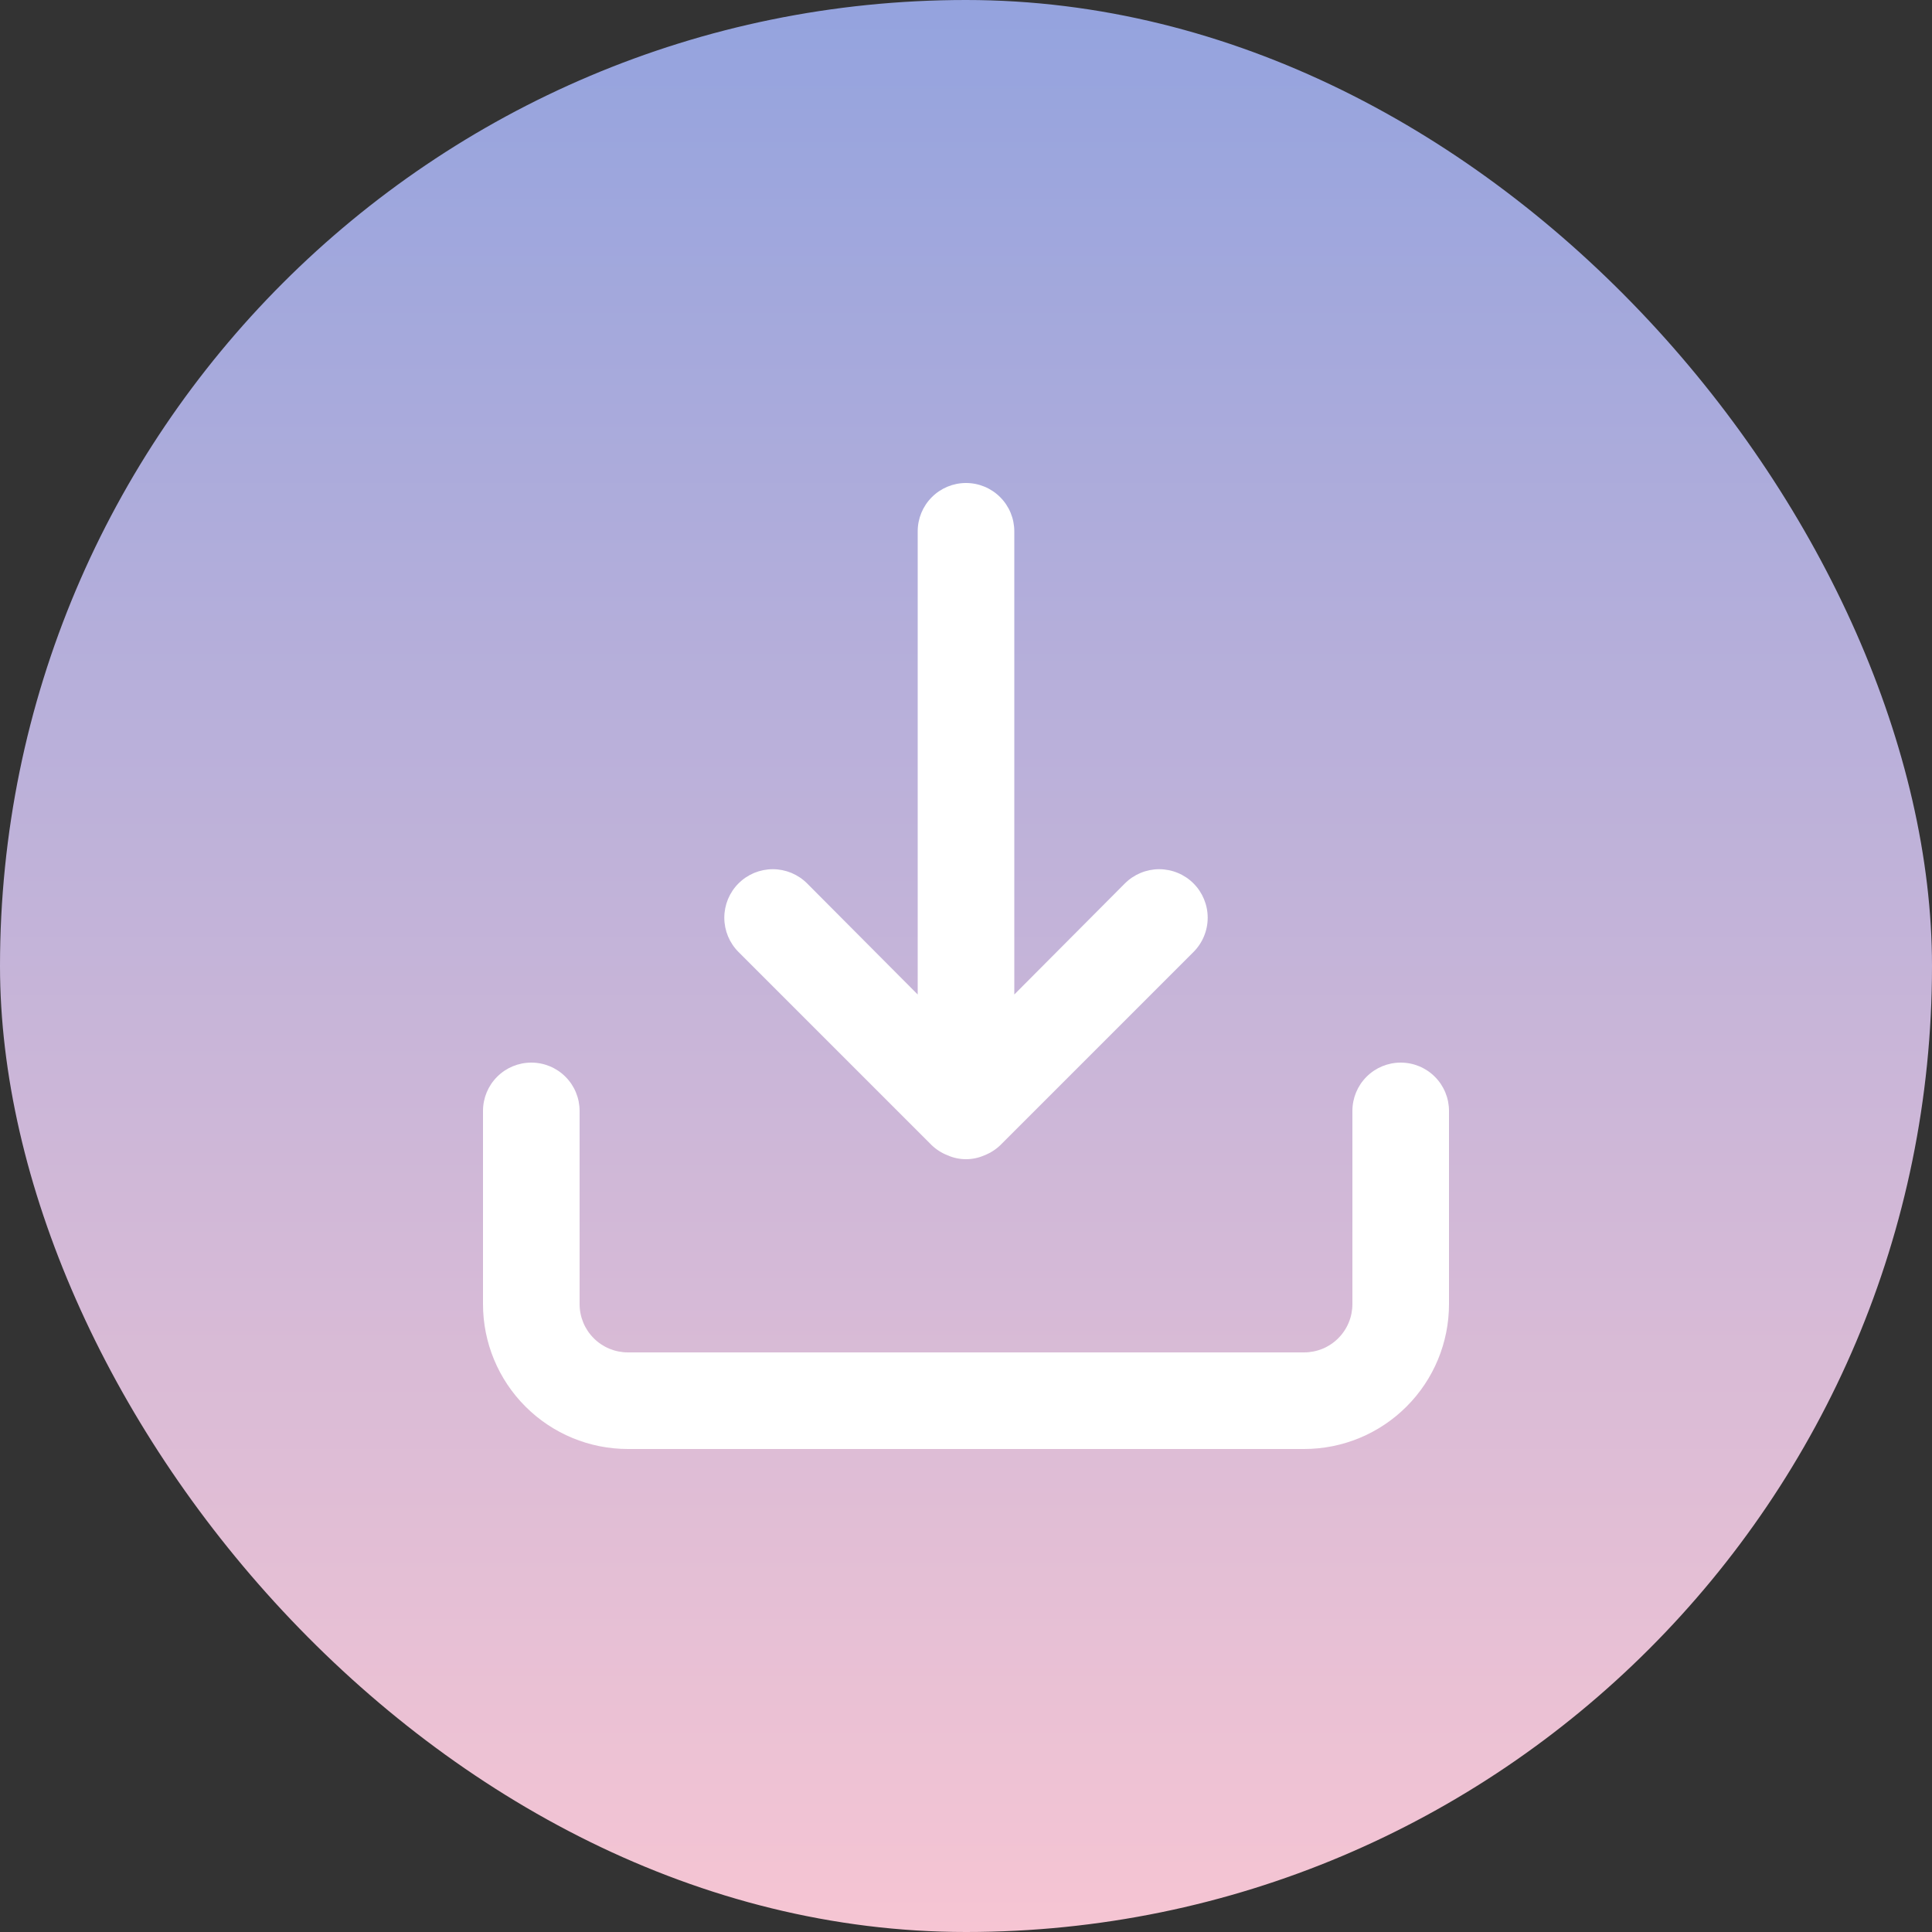
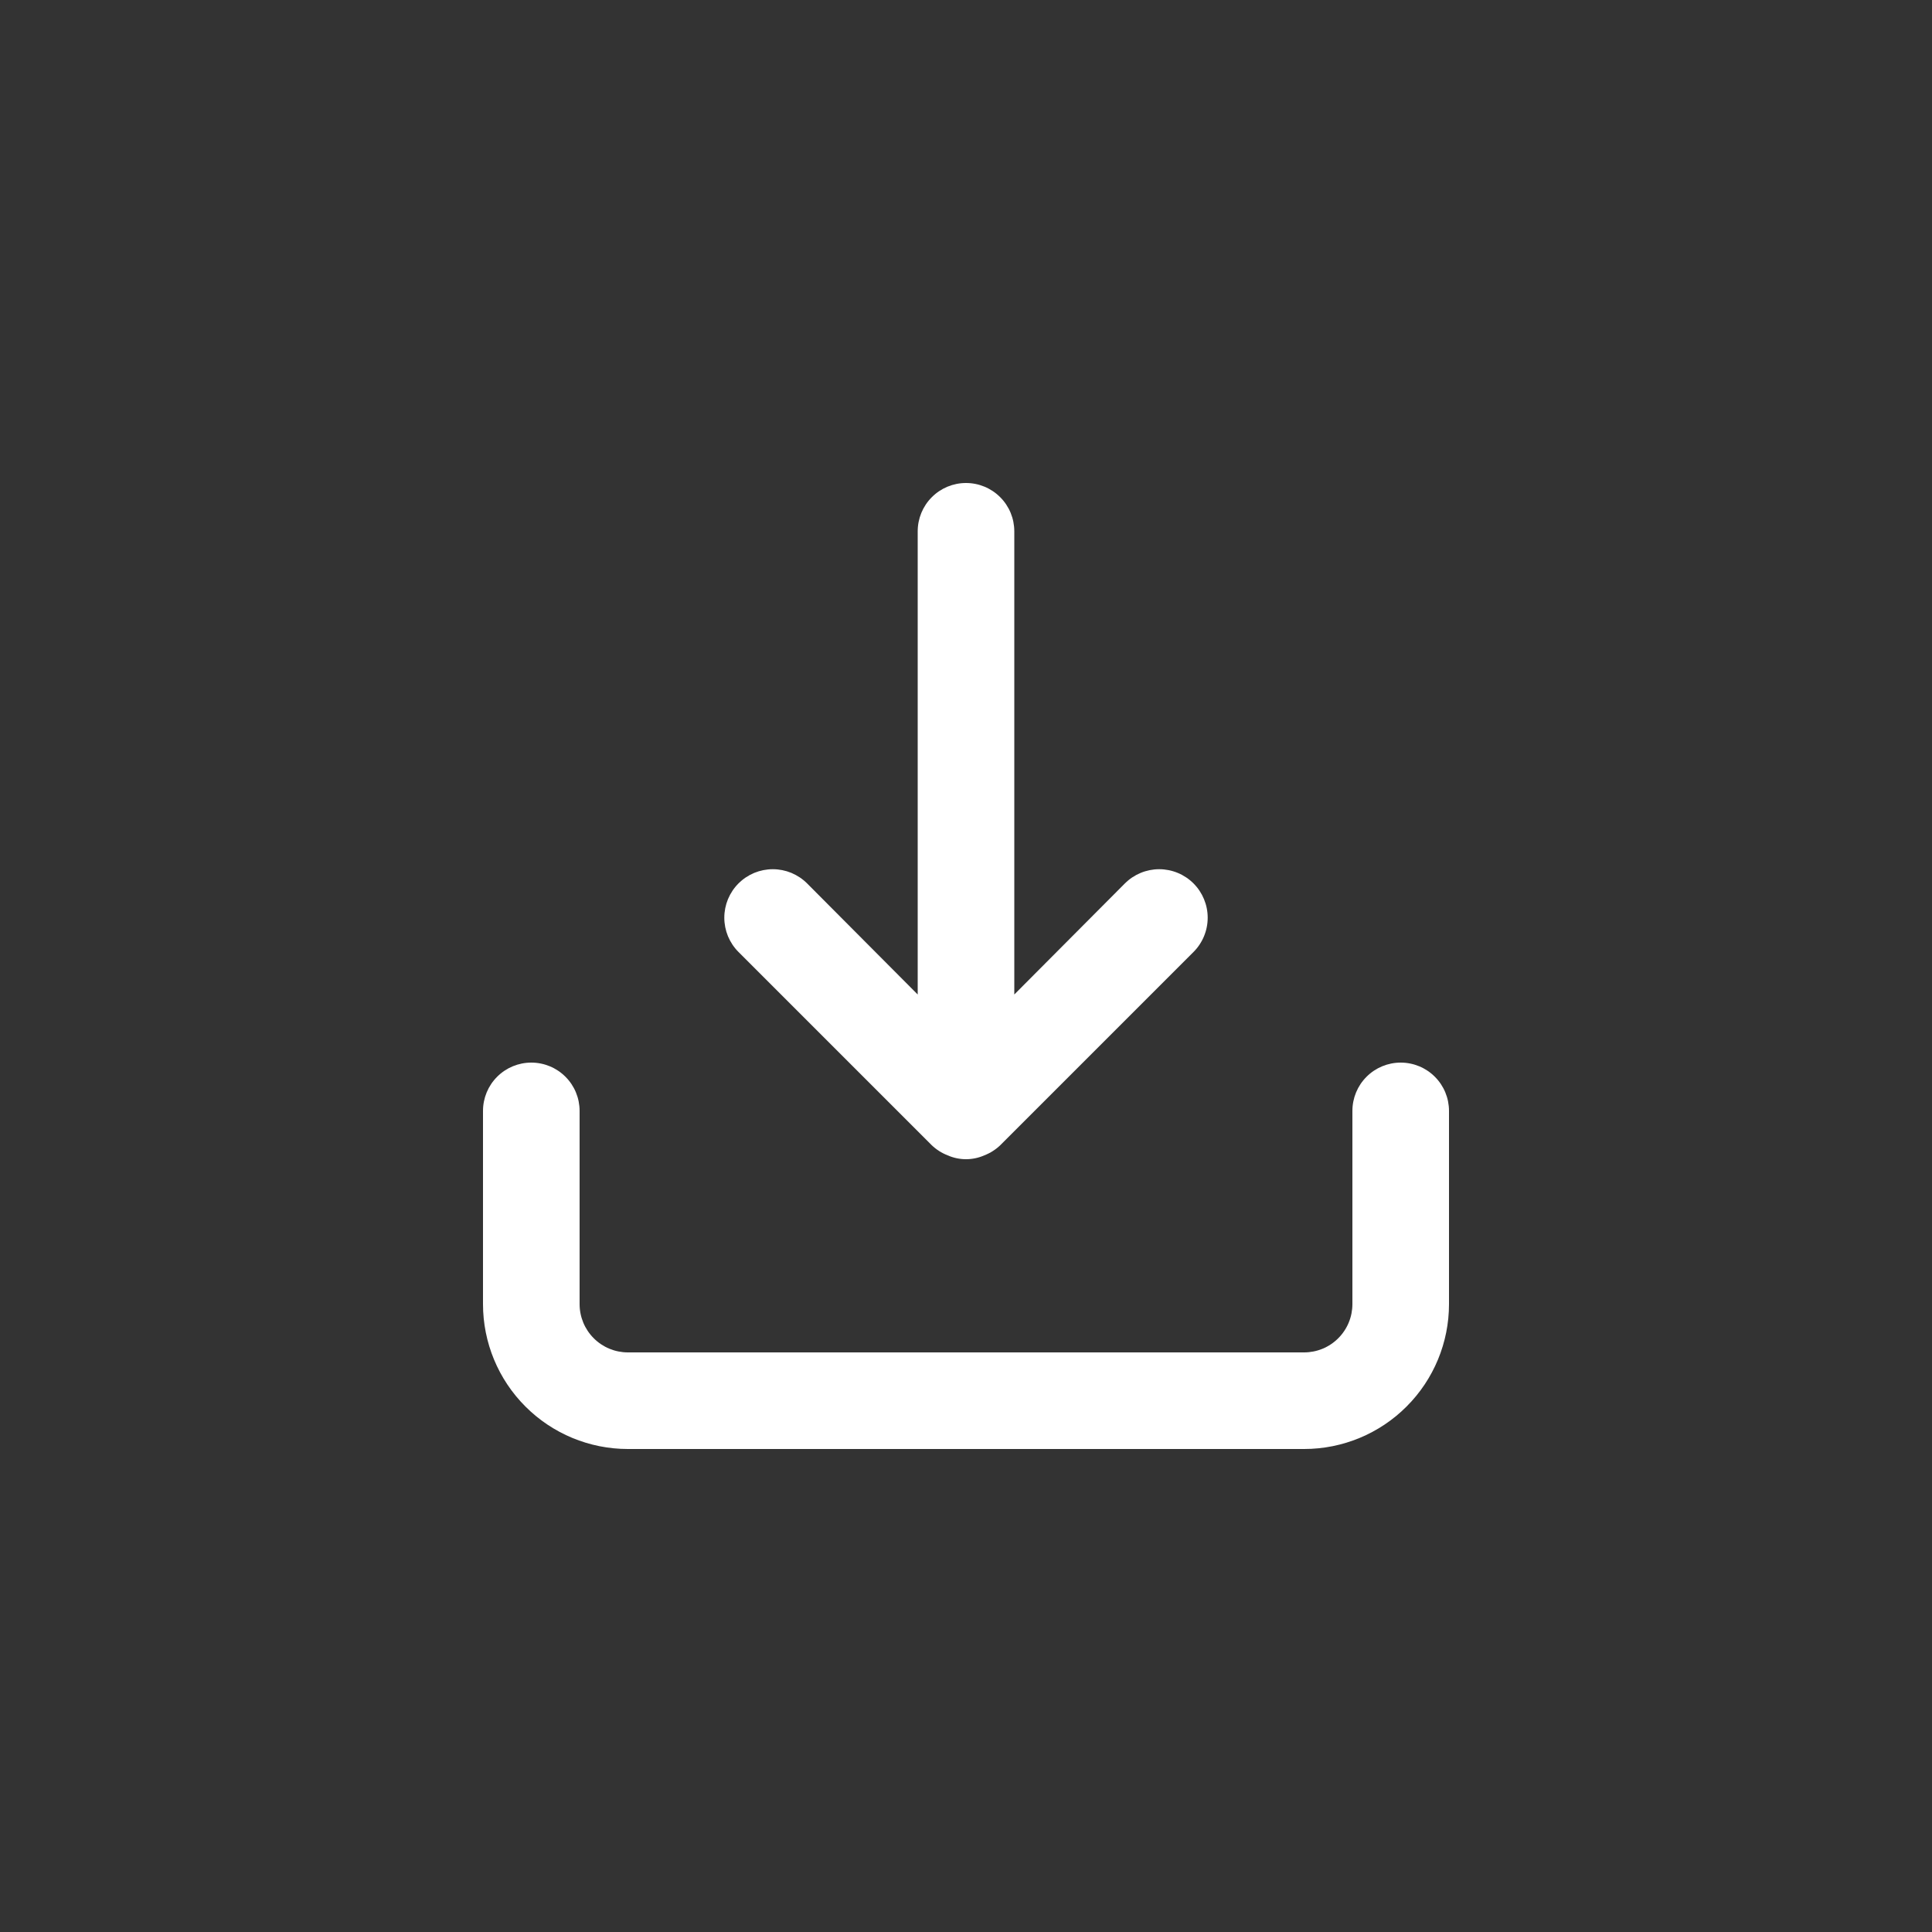
<svg xmlns="http://www.w3.org/2000/svg" width="40" height="40" viewBox="0 0 40 40" fill="none">
  <rect x="0" y="0" width="40" height="40" fill="#333333" stroke="none" />
-   <rect width="40" height="40" rx="20" fill="url(#paint0_linear_43_29)" />
  <path d="M29 22C28.735 22 28.48 22.105 28.293 22.293C28.105 22.48 28 22.735 28 23V27C28 27.265 27.895 27.52 27.707 27.707C27.52 27.895 27.265 28 27 28H13C12.735 28 12.48 27.895 12.293 27.707C12.105 27.52 12 27.265 12 27V23C12 22.735 11.895 22.48 11.707 22.293C11.52 22.105 11.265 22 11 22C10.735 22 10.48 22.105 10.293 22.293C10.105 22.48 10 22.735 10 23V27C10 27.796 10.316 28.559 10.879 29.121C11.441 29.684 12.204 30 13 30H27C27.796 30 28.559 29.684 29.121 29.121C29.684 28.559 30 27.796 30 27V23C30 22.735 29.895 22.48 29.707 22.293C29.52 22.105 29.265 22 29 22ZM19.29 23.71C19.385 23.801 19.497 23.872 19.62 23.92C19.74 23.973 19.869 24 20 24C20.131 24 20.26 23.973 20.38 23.92C20.503 23.872 20.615 23.801 20.71 23.71L24.71 19.71C24.898 19.522 25.004 19.266 25.004 19C25.004 18.734 24.898 18.478 24.71 18.29C24.522 18.102 24.266 17.996 24 17.996C23.734 17.996 23.478 18.102 23.29 18.29L21 20.59V11C21 10.735 20.895 10.48 20.707 10.293C20.52 10.105 20.265 10 20 10C19.735 10 19.48 10.105 19.293 10.293C19.105 10.48 19 10.735 19 11V20.59L16.71 18.29C16.617 18.197 16.506 18.123 16.384 18.072C16.262 18.022 16.132 17.996 16 17.996C15.868 17.996 15.738 18.022 15.616 18.072C15.494 18.123 15.383 18.197 15.29 18.29C15.197 18.383 15.123 18.494 15.072 18.616C15.022 18.738 14.996 18.868 14.996 19C14.996 19.132 15.022 19.262 15.072 19.384C15.123 19.506 15.197 19.617 15.29 19.71L19.29 23.71Z" fill="white" />
  <defs>
    <linearGradient id="paint0_linear_43_29" x1="20" y1="0" x2="20" y2="40" gradientUnits="userSpaceOnUse">
      <stop stop-color="#94A3DE" />
      <stop offset="1" stop-color="#F6C5D3" />
    </linearGradient>
  </defs>
</svg>